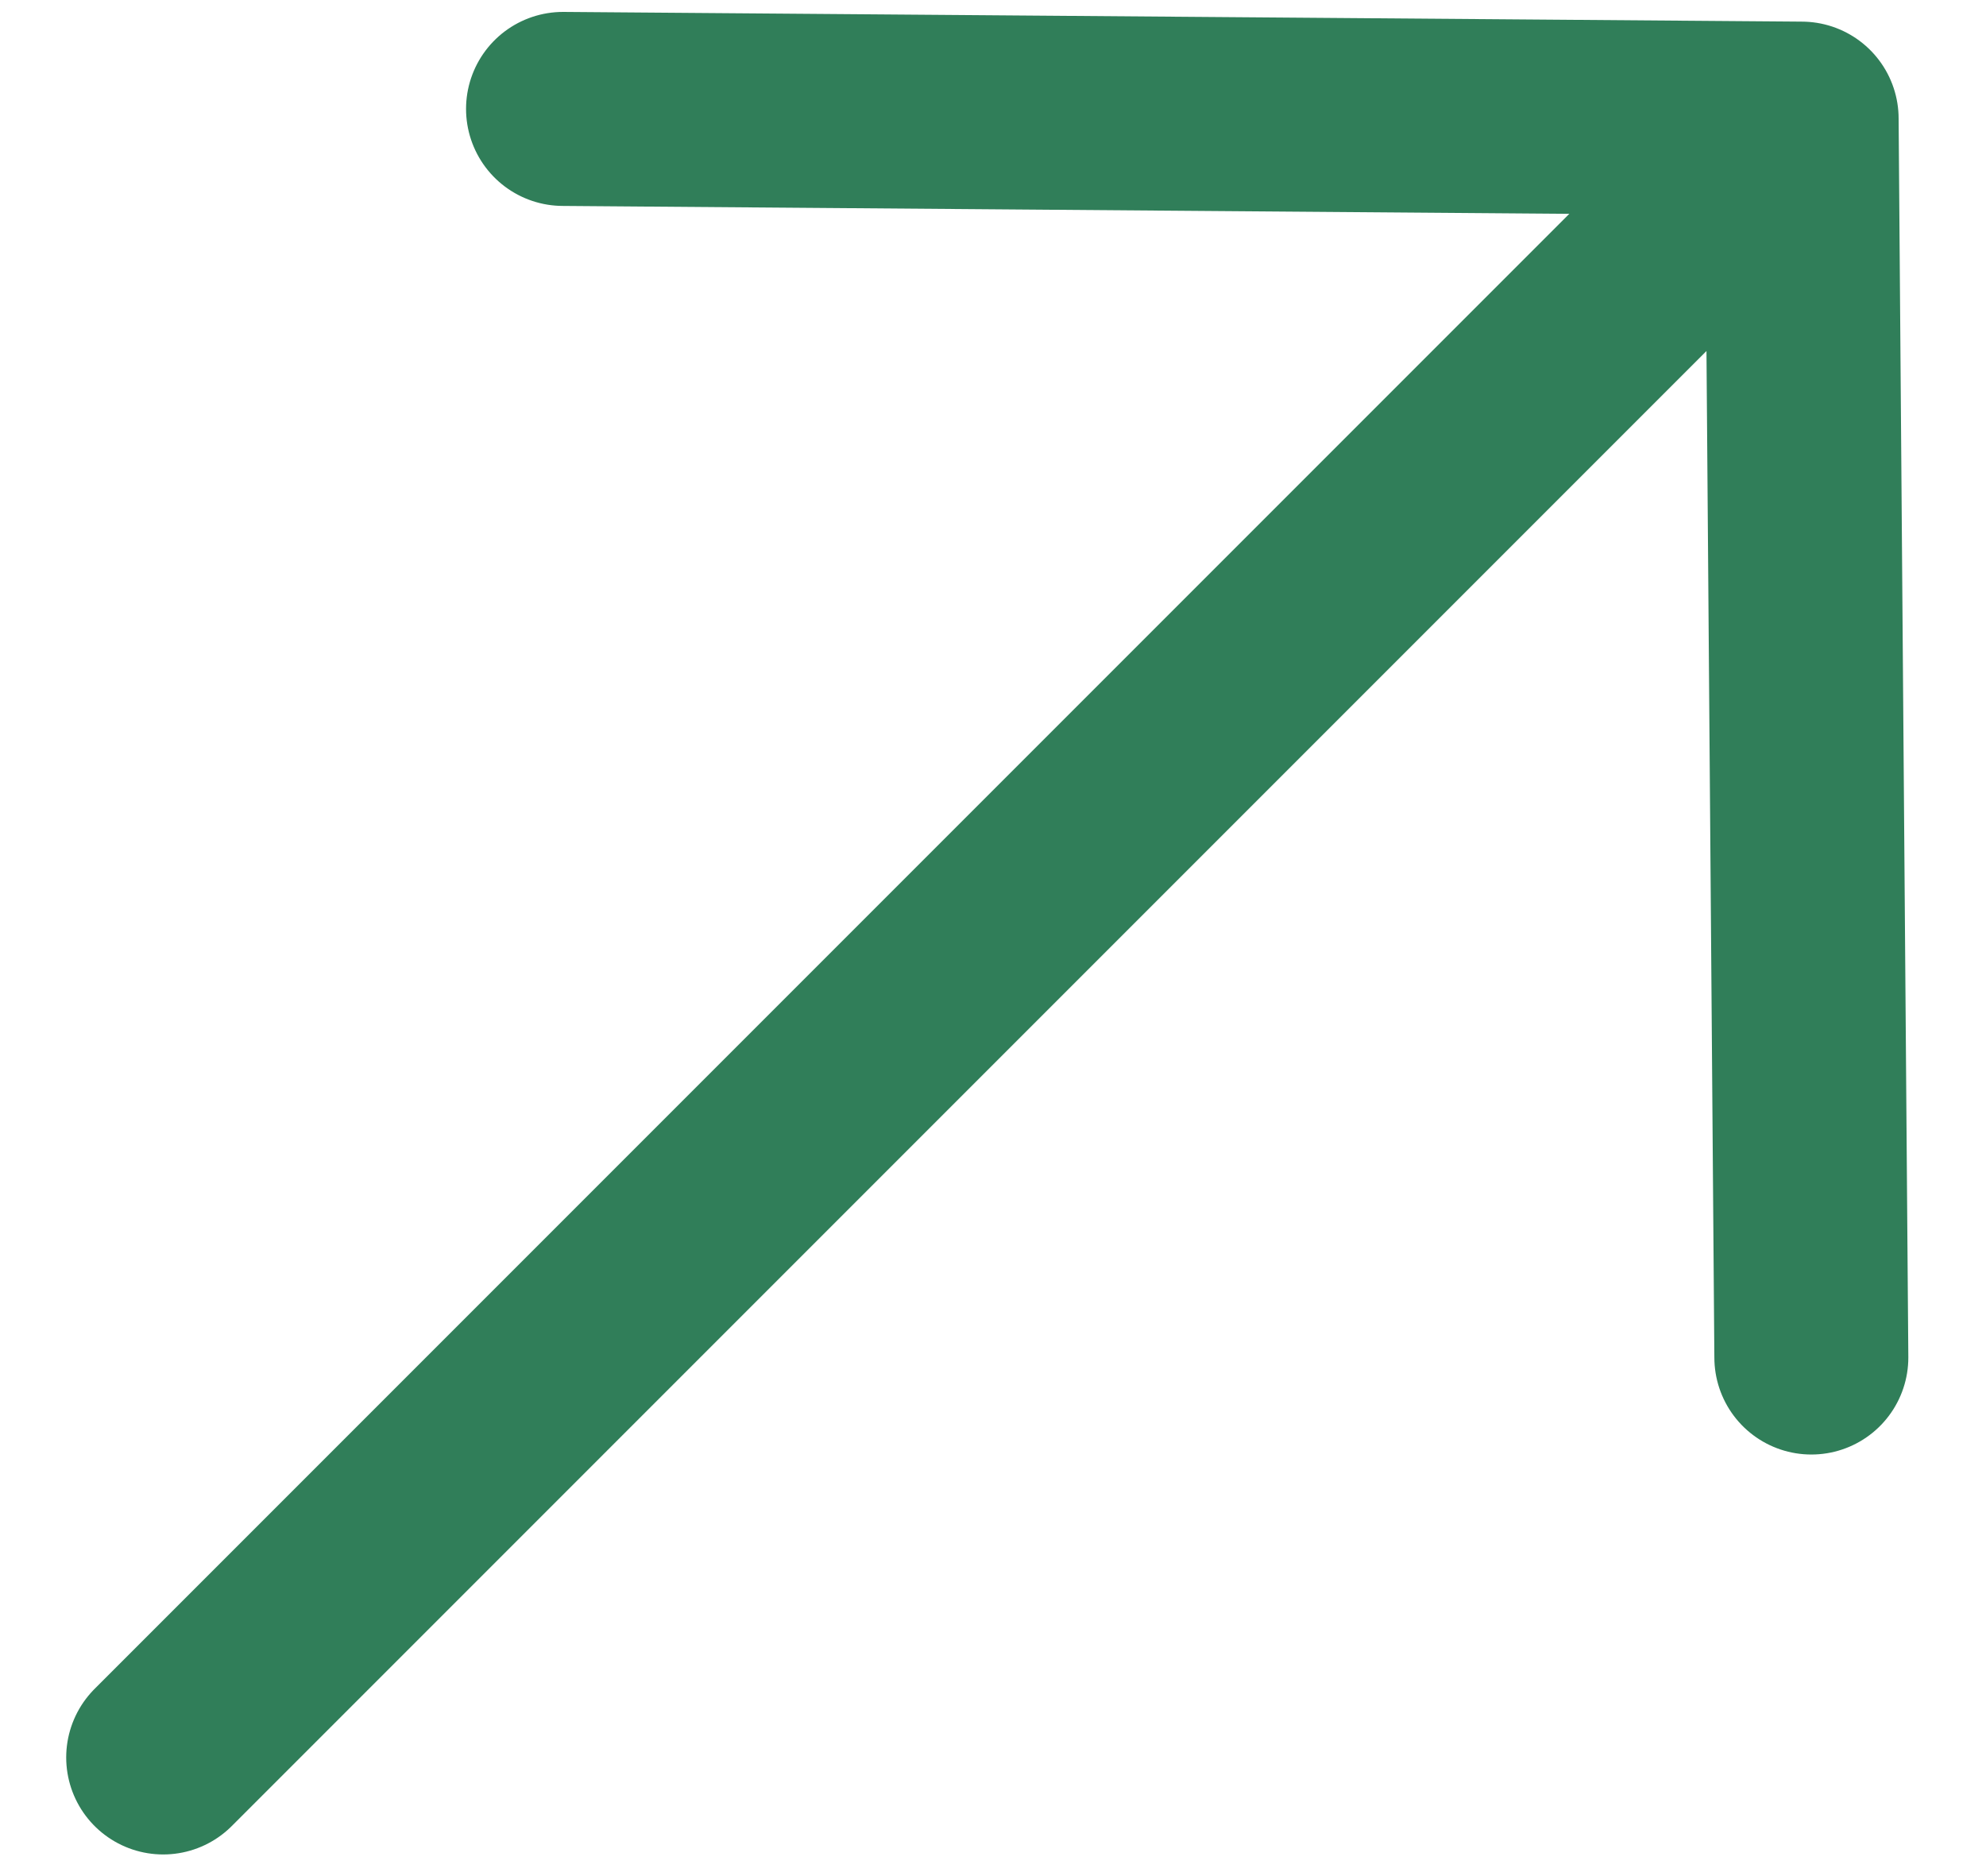
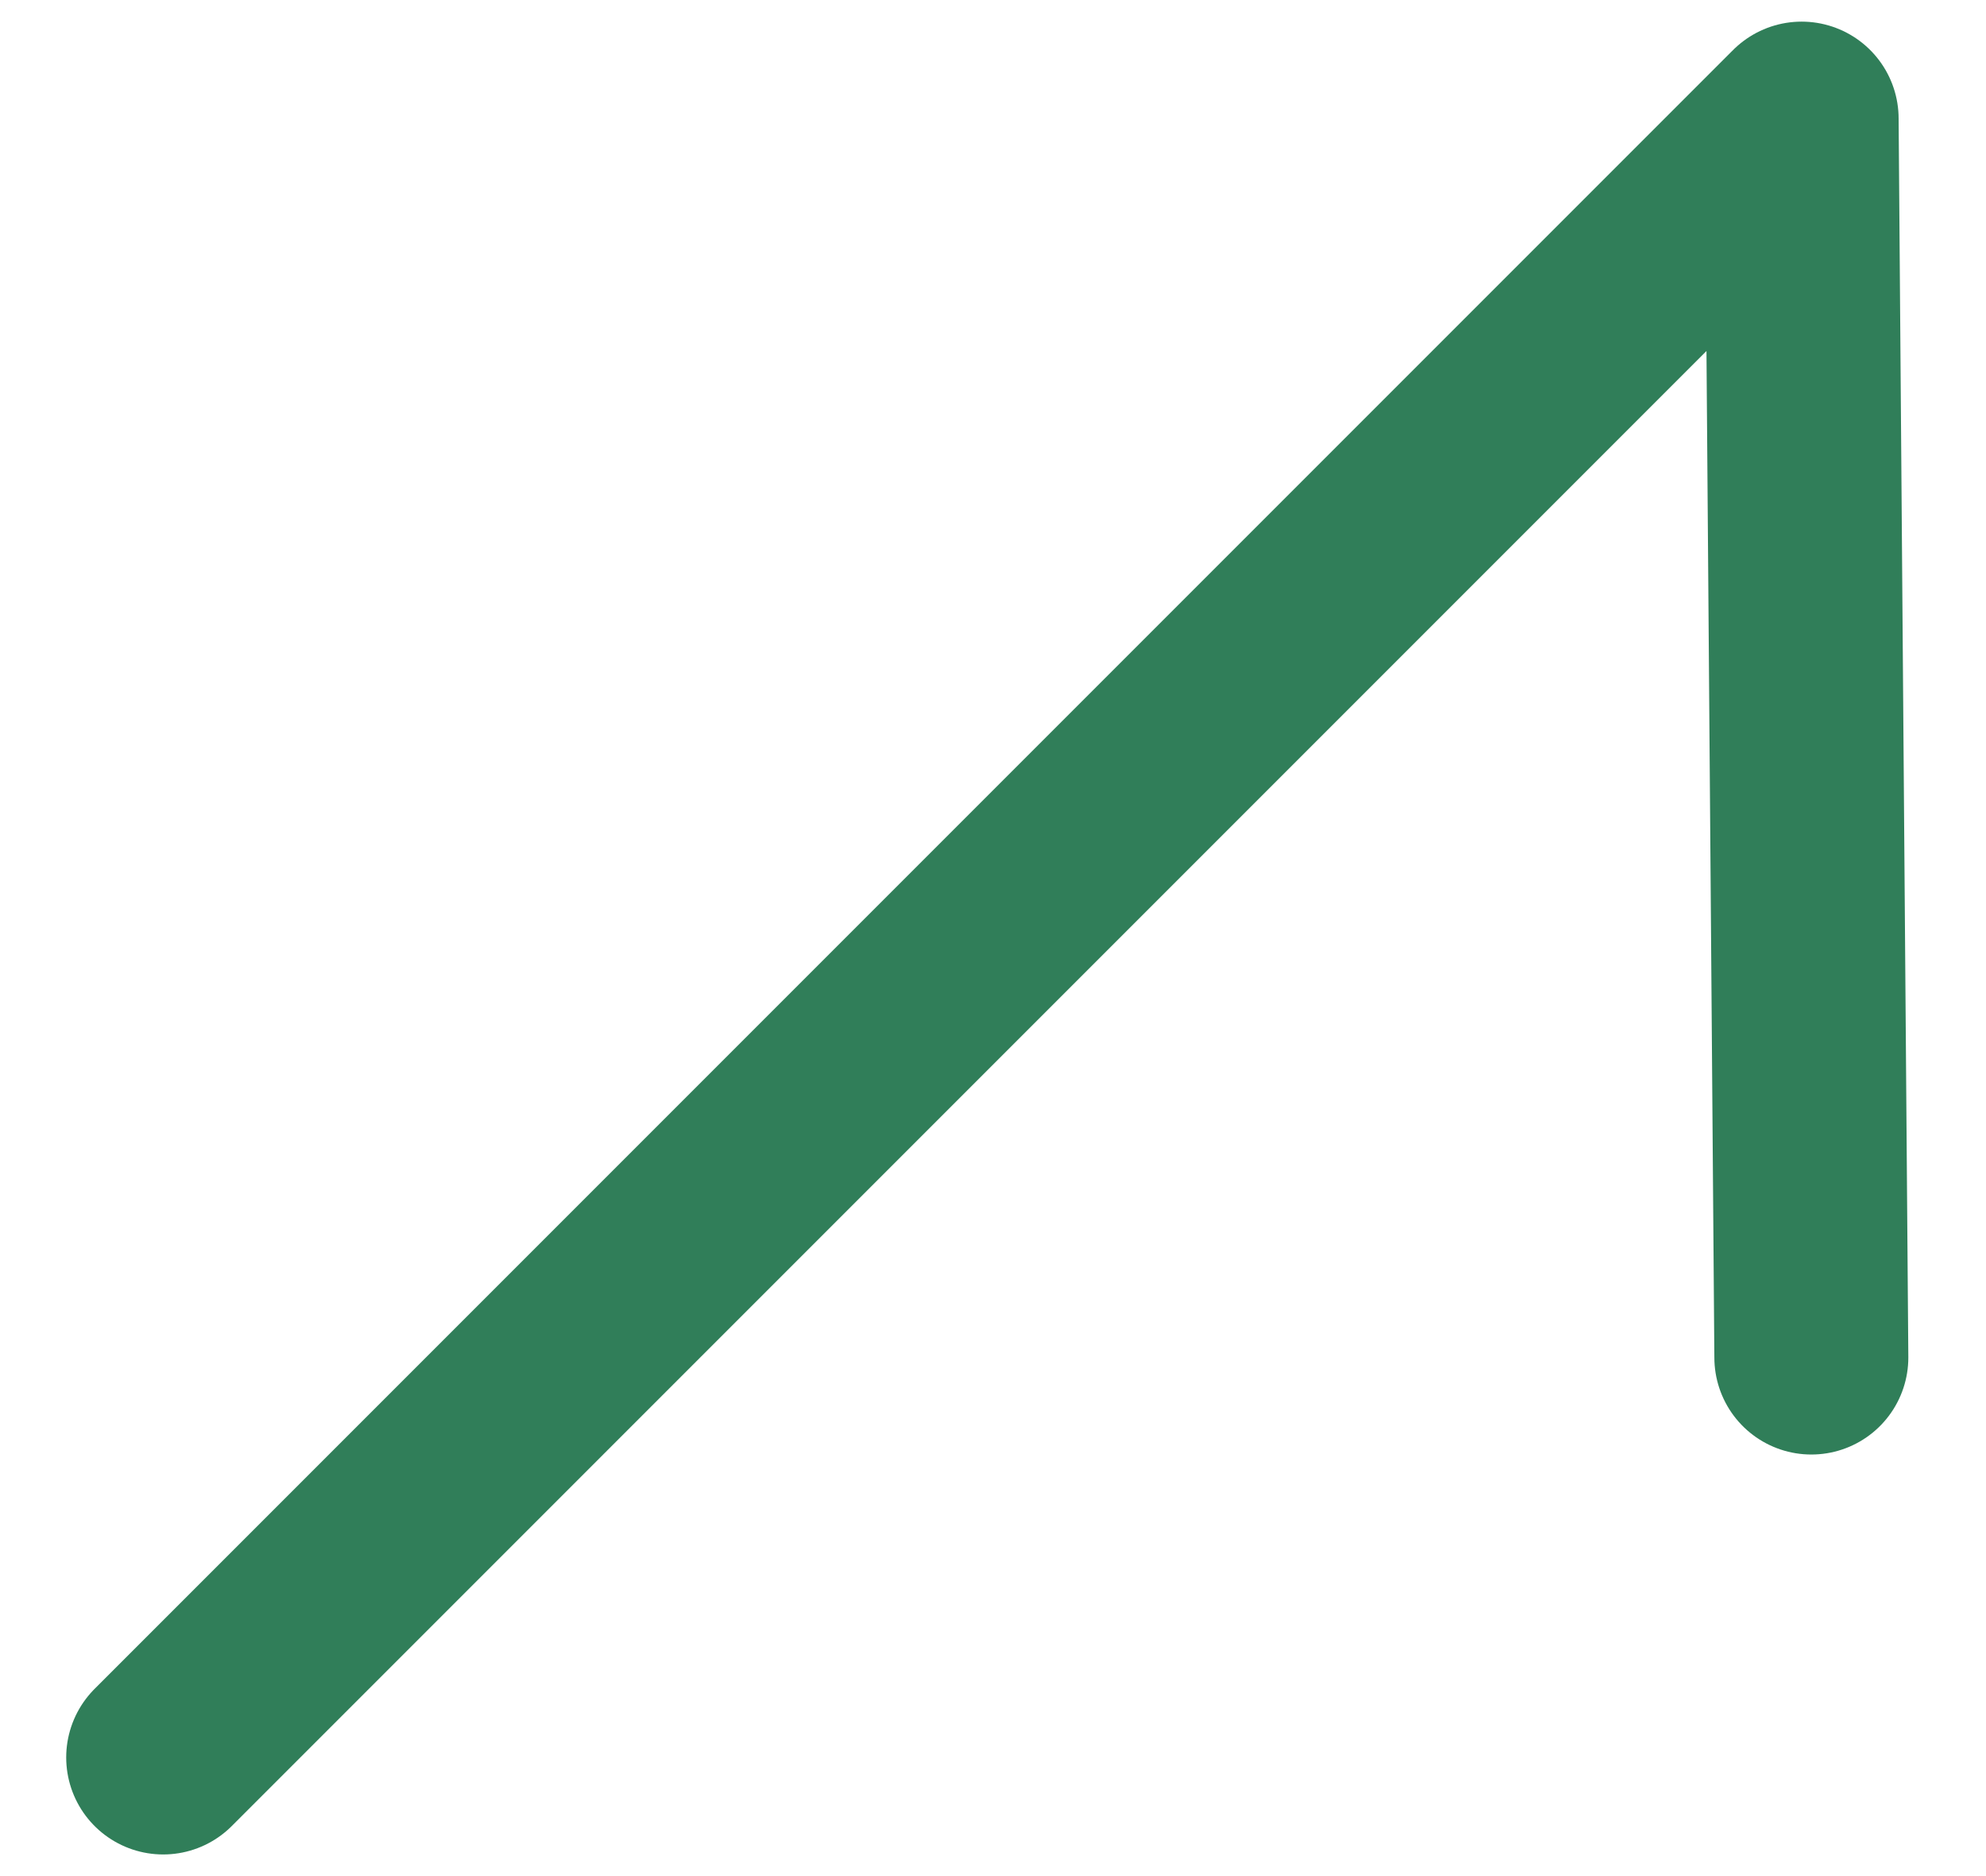
<svg xmlns="http://www.w3.org/2000/svg" width="18" height="17" viewBox="0 0 18 17" fill="none">
-   <path d="M1.479 15.925L16.329 1.075M16.329 1.075L16.417 12.301M16.329 1.075L5.103 0.987" stroke="#307E59" stroke-width="1.758" stroke-linecap="round" stroke-linejoin="round" />
+   <path d="M1.479 15.925L16.329 1.075M16.329 1.075L16.417 12.301M16.329 1.075" stroke="#307E59" stroke-width="1.758" stroke-linecap="round" stroke-linejoin="round" />
</svg>